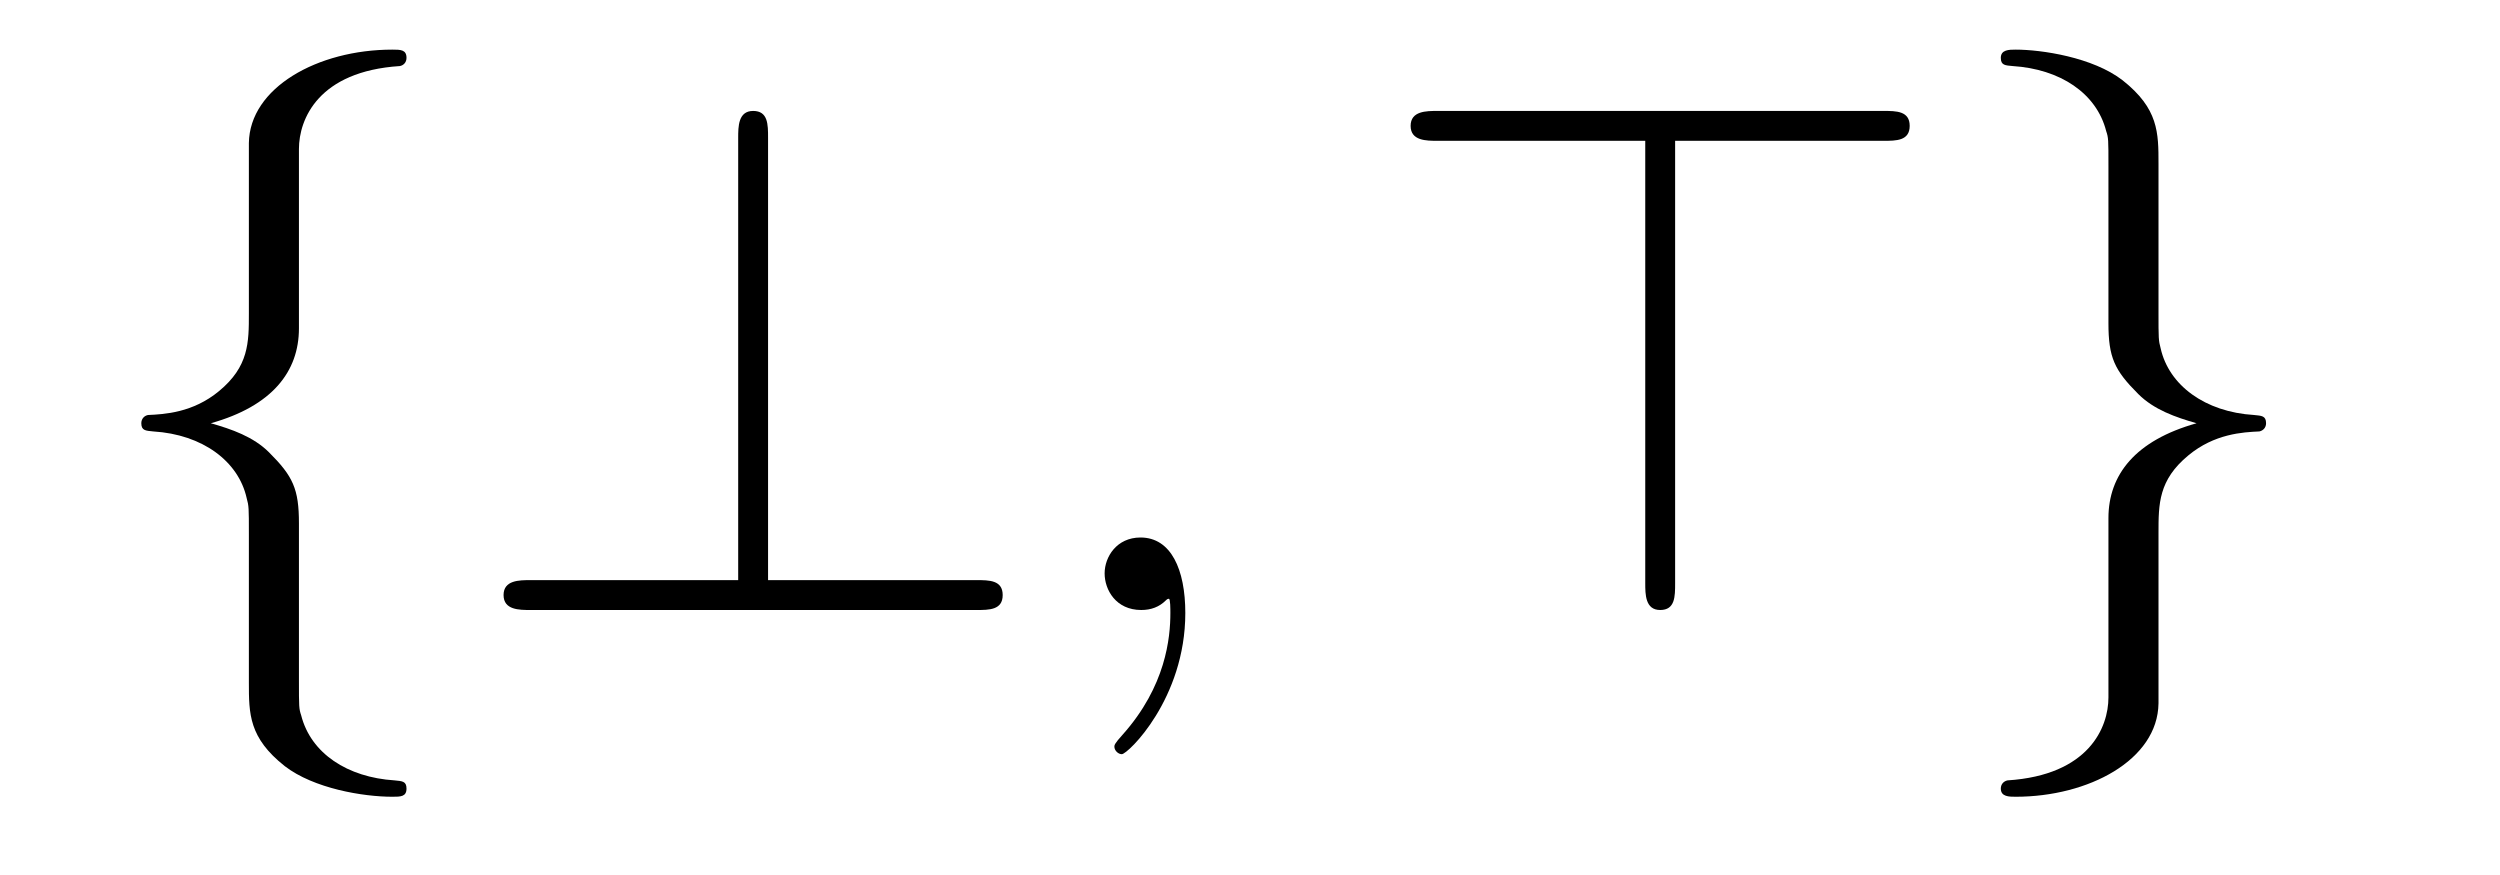
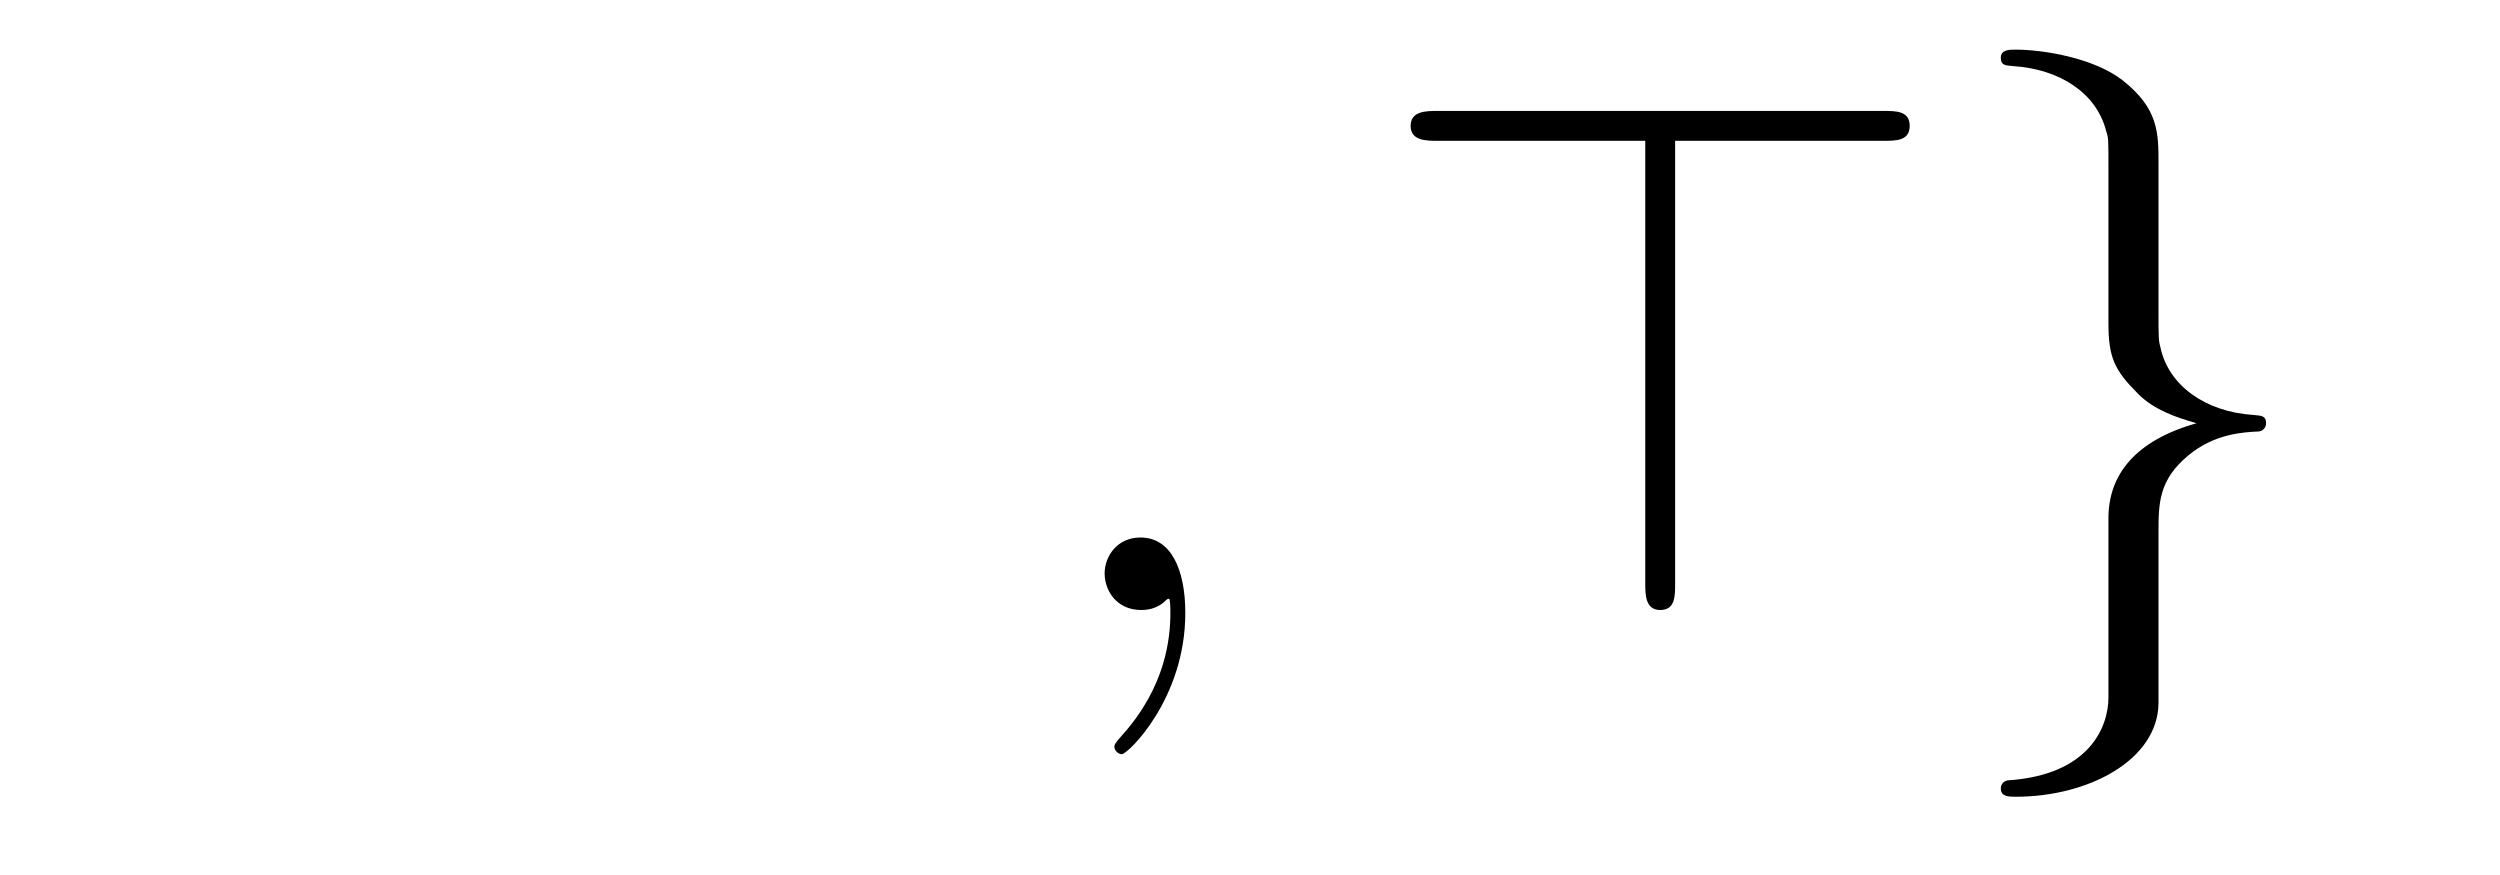
<svg xmlns="http://www.w3.org/2000/svg" version="1.1" width="40pt" height="14pt" viewBox="0 -14 40 14">
  <g id="page1">
    <g transform="matrix(1 0 0 -1 -127 650)">
-       <path d="M131.783 661.616C131.783 662.094 132.094 662.859 133.397 662.943C133.457 662.954 133.504 663.002 133.504 663.074C133.504 663.206 133.409 663.206 133.277 663.206C132.082 663.206 130.994 662.596 130.982 661.711V658.986C130.982 658.52 130.982 658.137 130.504 657.742C130.086 657.396 129.631 657.372 129.368 657.36C129.308 657.348 129.261 657.3 129.261 657.228C129.261 657.109 129.333 657.109 129.452 657.097C130.241 657.049 130.815 656.619 130.946 656.033C130.982 655.902 130.982 655.878 130.982 655.447V653.08C130.982 652.578 130.982 652.196 131.556 651.742C132.022 651.383 132.811 651.252 133.277 651.252C133.409 651.252 133.504 651.252 133.504 651.383C133.504 651.502 133.433 651.502 133.313 651.514C132.56 651.562 131.974 651.945 131.819 652.554C131.783 652.662 131.783 652.686 131.783 653.116V655.627C131.783 656.177 131.688 656.38 131.305 656.762C131.054 657.013 130.707 657.133 130.373 657.228C131.353 657.503 131.783 658.053 131.783 658.747V661.616ZM139.289 661.795C139.289 662.01 139.289 662.225 139.05 662.225C138.811 662.225 138.811 661.974 138.811 661.795V654.718H135.488C135.308 654.718 135.057 654.718 135.057 654.479S135.308 654.24 135.488 654.24H142.624C142.827 654.24 143.043 654.24 143.043 654.479S142.827 654.718 142.624 654.718H139.289V661.795Z" />
      <path d="M145.965 654.192C145.965 654.886 145.738 655.4 145.248 655.4C144.866 655.4 144.674 655.089 144.674 654.826C144.674 654.563 144.854 654.24 145.26 654.24C145.416 654.24 145.547 654.288 145.655 654.395C145.678 654.419 145.691 654.419 145.703 654.419C145.726 654.419 145.726 654.252 145.726 654.192C145.726 653.798 145.655 653.021 144.961 652.244C144.83 652.1 144.83 652.076 144.83 652.053C144.83 651.993 144.89 651.933 144.949 651.933C145.045 651.933 145.965 652.818 145.965 654.192Z" />
      <path d="M153.802 661.747H157.137C157.34 661.747 157.555 661.747 157.555 661.986S157.34 662.225 157.137 662.225H150C149.821 662.225 149.57 662.225 149.57 661.986S149.821 661.747 150 661.747H153.324V654.67C153.324 654.491 153.324 654.24 153.563 654.24S153.802 654.455 153.802 654.67V661.747ZM160.735 652.841C160.735 652.363 160.424 651.598 159.121 651.514C159.061 651.502 159.013 651.455 159.013 651.383C159.013 651.252 159.145 651.252 159.252 651.252C160.412 651.252 161.523 651.837 161.536 652.746V655.471C161.536 655.938 161.536 656.32 162.014 656.714C162.432 657.061 162.886 657.085 163.149 657.097C163.209 657.109 163.257 657.157 163.257 657.228C163.257 657.348 163.185 657.348 163.066 657.36C162.277 657.408 161.703 657.838 161.571 658.424C161.536 658.555 161.536 658.579 161.536 659.01V661.377C161.536 661.879 161.536 662.261 160.962 662.715C160.484 663.086 159.659 663.206 159.252 663.206C159.145 663.206 159.013 663.206 159.013 663.074C159.013 662.954 159.085 662.954 159.204 662.943C159.958 662.895 160.544 662.512 160.699 661.902C160.735 661.795 160.735 661.771 160.735 661.341V658.83C160.735 658.281 160.83 658.077 161.213 657.695C161.464 657.444 161.81 657.324 162.145 657.228C161.165 656.953 160.735 656.404 160.735 655.71V652.841Z" />
    </g>
  </g>
</svg>